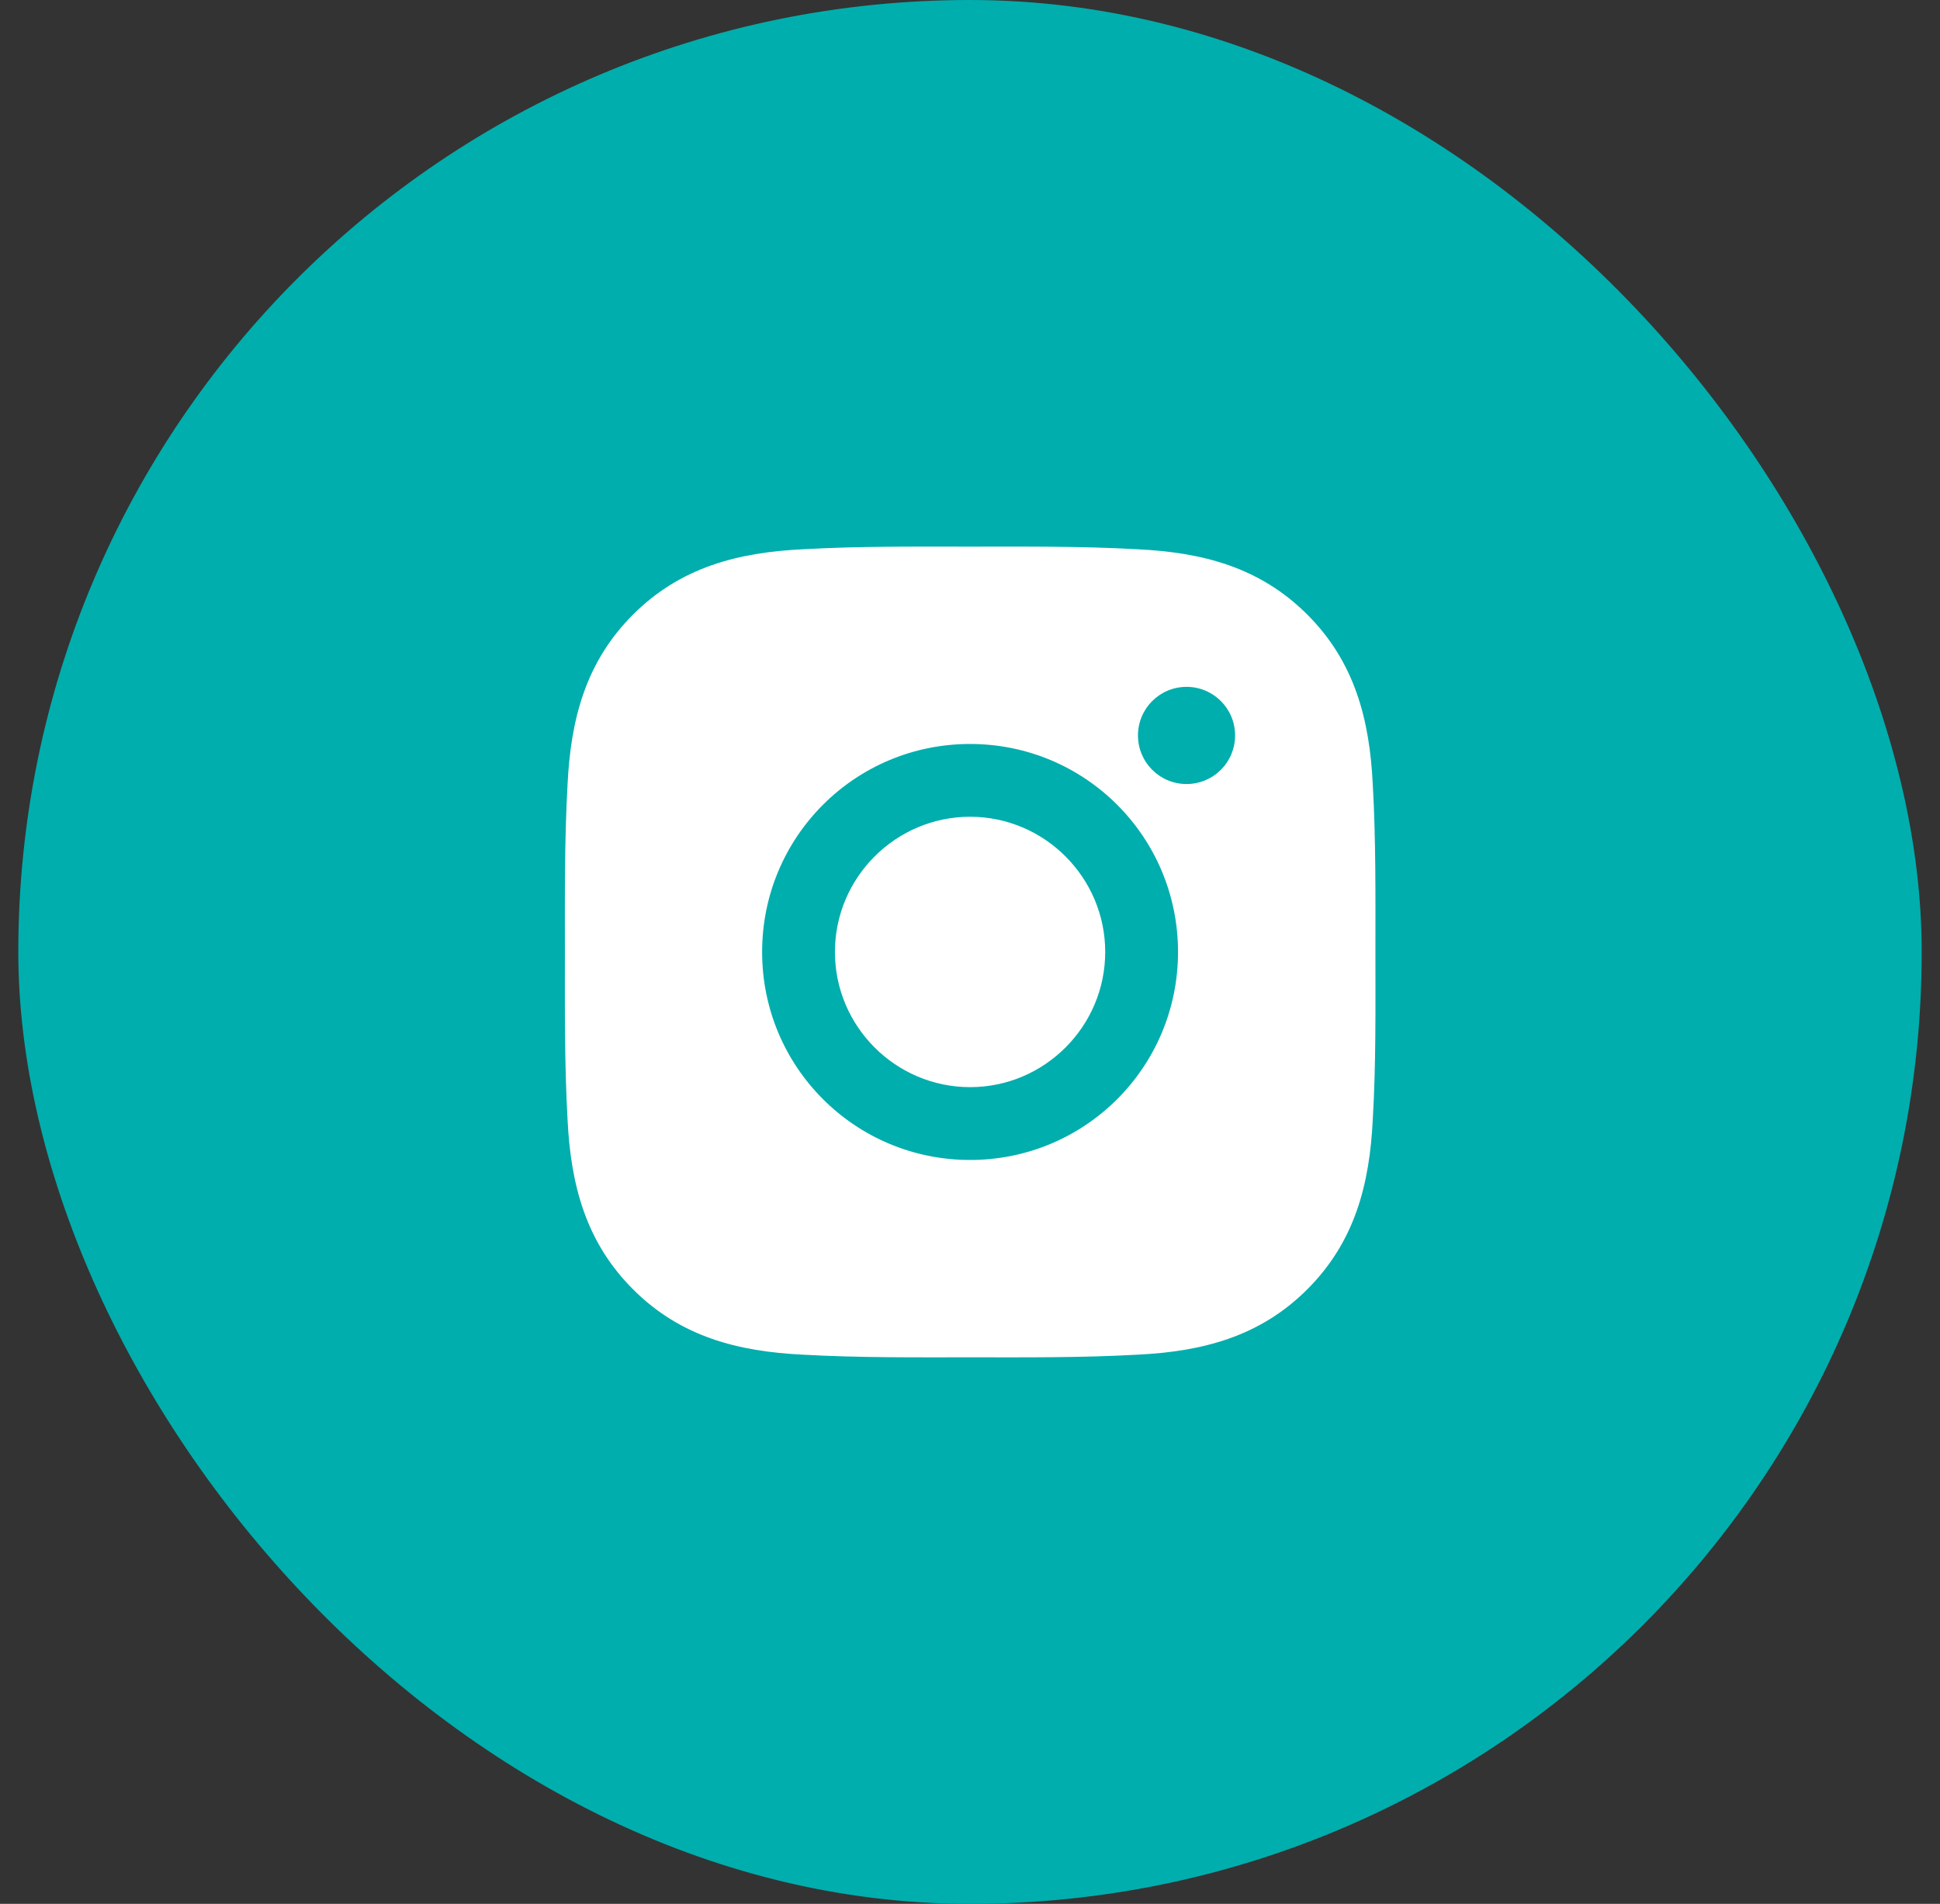
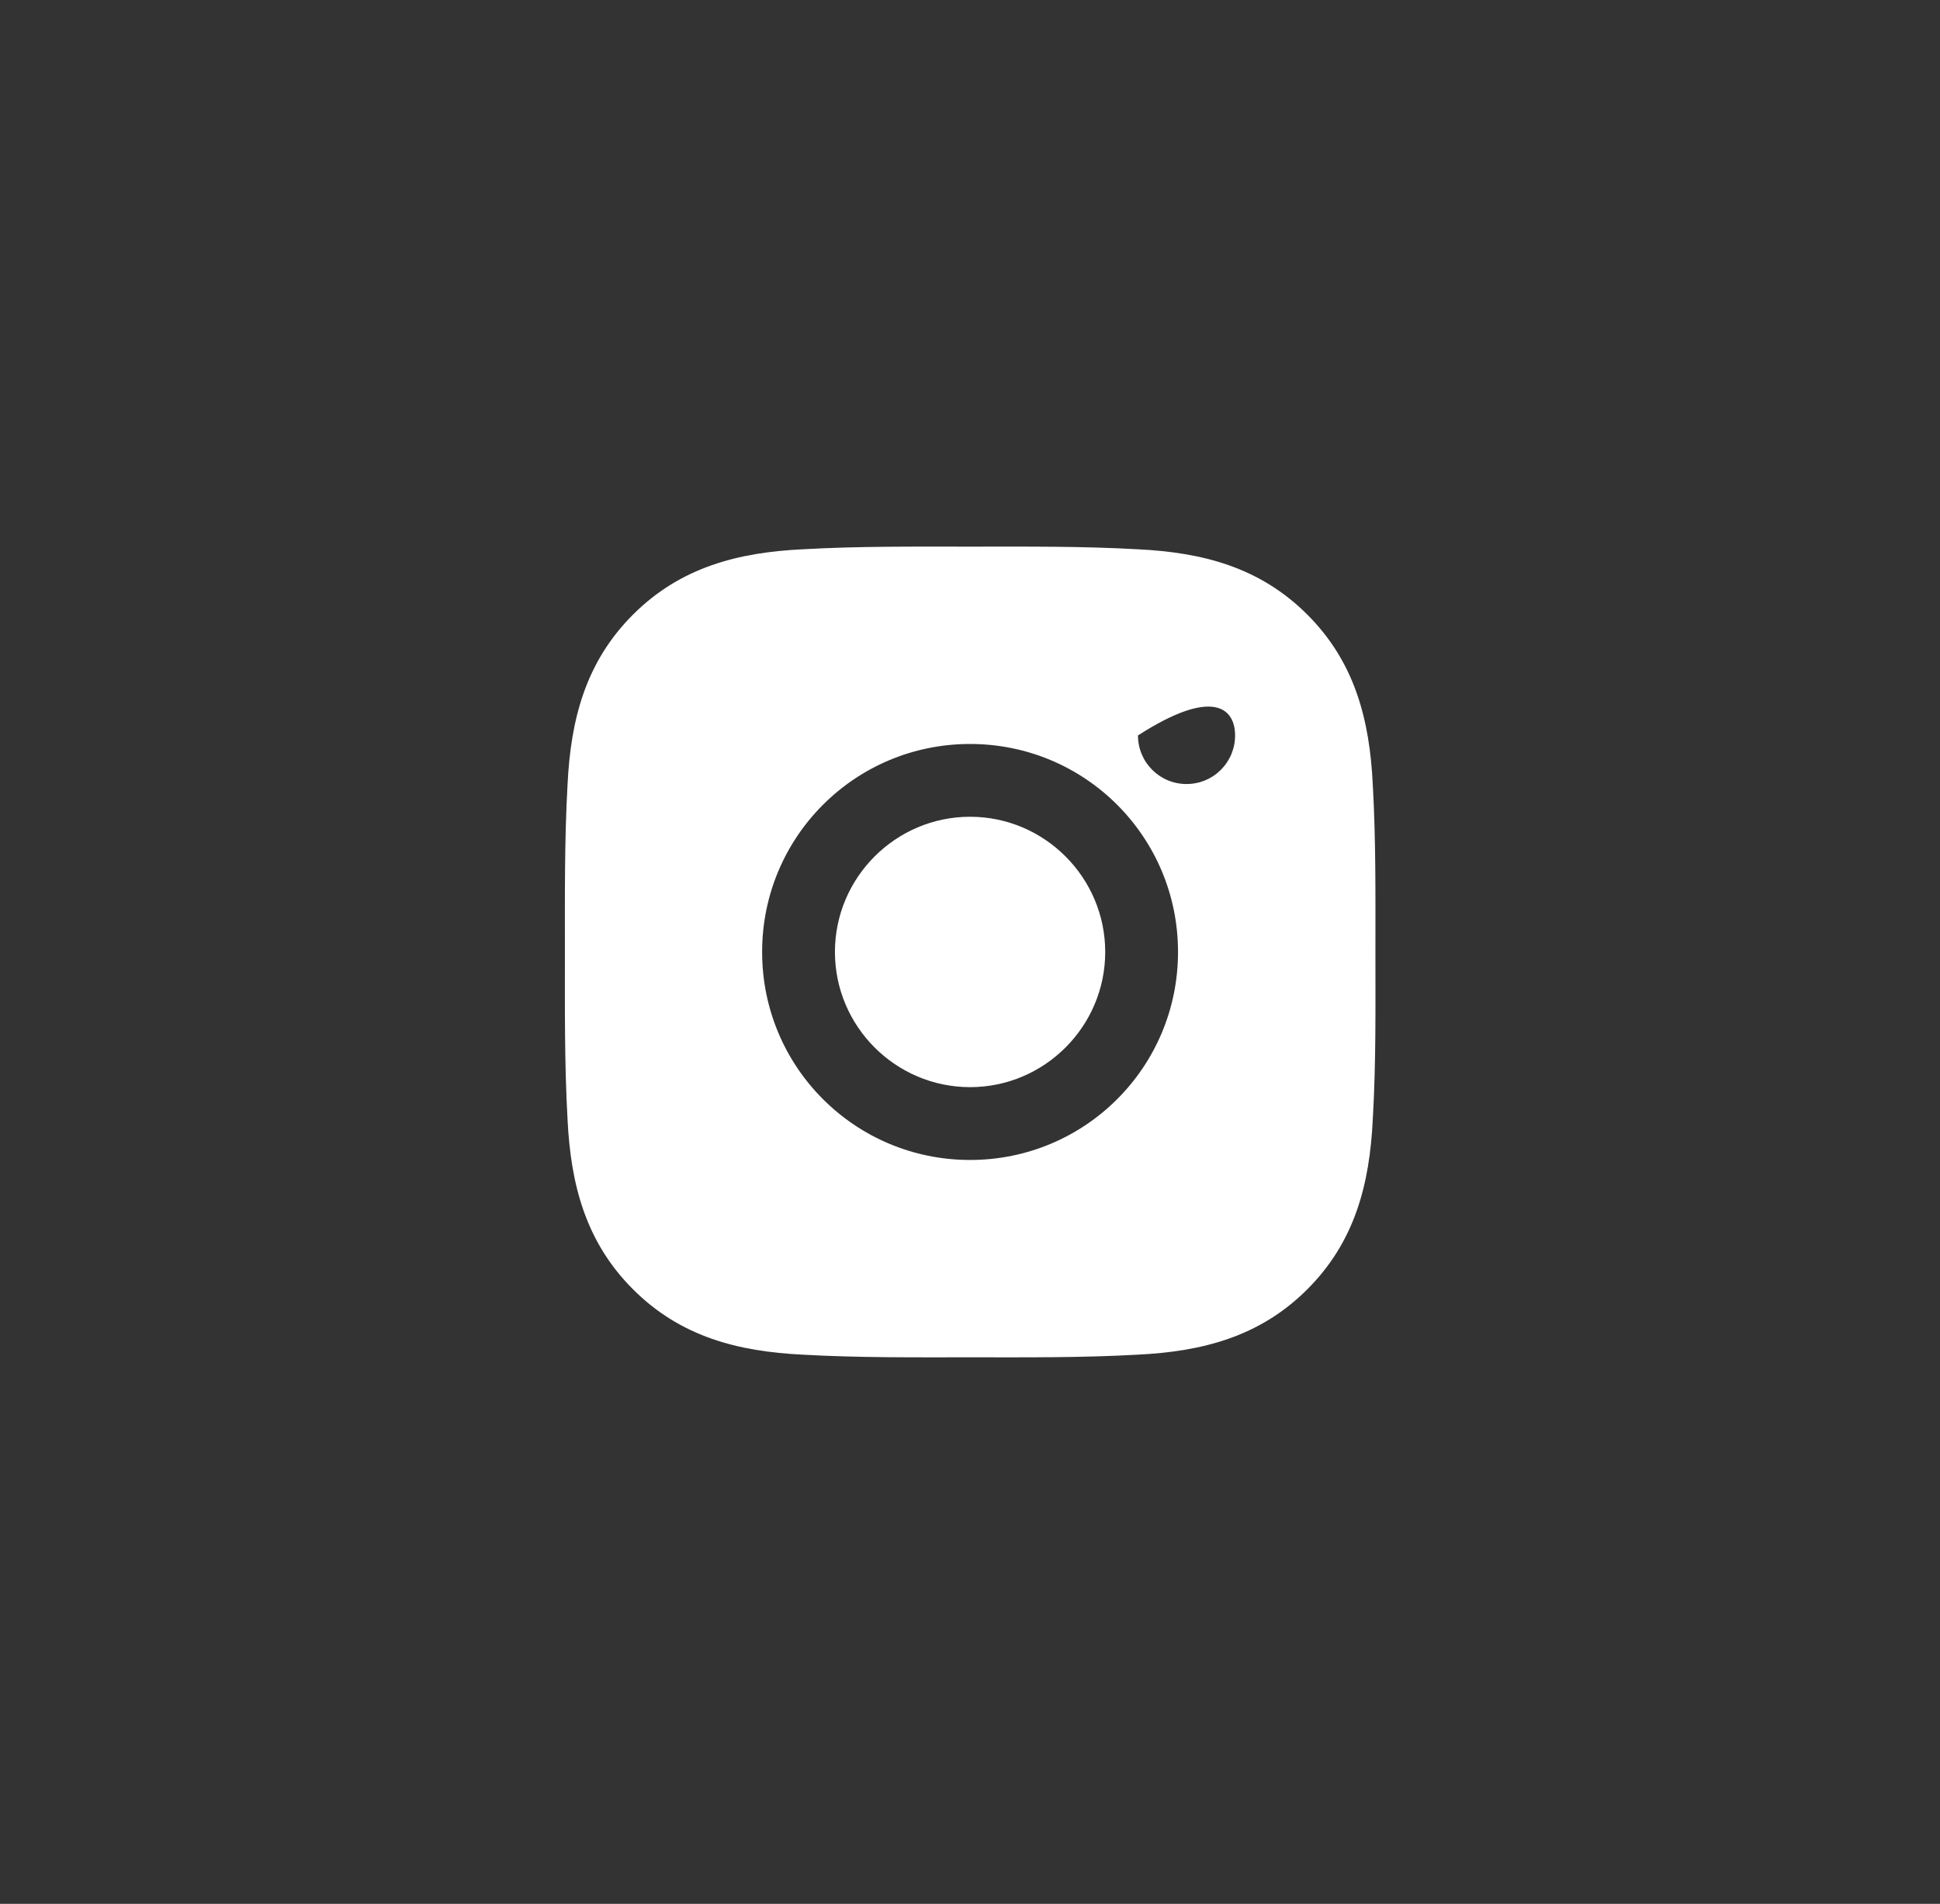
<svg xmlns="http://www.w3.org/2000/svg" width="53" height="52" viewBox="0 0 53 52" fill="none">
  <rect x="0" y="0" width="53" height="52" fill="#333333" stroke="none" />
-   <rect x="0.5" width="52" height="52" rx="26" fill="#00AEAD" />
-   <path d="M26.502 22.308C24.469 22.308 22.81 23.968 22.81 26.001C22.81 28.034 24.469 29.693 26.502 29.693C28.535 29.693 30.194 28.034 30.194 26.001C30.194 23.968 28.535 22.308 26.502 22.308ZM37.576 26.001C37.576 24.472 37.59 22.957 37.504 21.43C37.418 19.658 37.014 18.084 35.717 16.788C34.418 15.489 32.848 15.087 31.075 15.002C29.546 14.916 28.031 14.93 26.505 14.93C24.976 14.93 23.461 14.916 21.934 15.002C20.162 15.087 18.588 15.492 17.292 16.788C15.993 18.087 15.591 19.658 15.505 21.43C15.42 22.959 15.433 24.475 15.433 26.001C15.433 27.527 15.42 29.045 15.505 30.571C15.591 32.344 15.996 33.917 17.292 35.213C18.591 36.513 20.162 36.914 21.934 37C23.463 37.086 24.979 37.072 26.505 37.072C28.034 37.072 29.549 37.086 31.075 37C32.848 36.914 34.421 36.51 35.717 35.213C37.016 33.914 37.418 32.344 37.504 30.571C37.593 29.045 37.576 27.53 37.576 26.001ZM26.502 31.682C23.358 31.682 20.821 29.145 20.821 26.001C20.821 22.857 23.358 20.32 26.502 20.32C29.646 20.32 32.183 22.857 32.183 26.001C32.183 29.145 29.646 31.682 26.502 31.682ZM32.416 21.414C31.682 21.414 31.089 20.821 31.089 20.087C31.089 19.353 31.682 18.76 32.416 18.76C33.15 18.76 33.742 19.353 33.742 20.087C33.743 20.261 33.708 20.434 33.642 20.595C33.575 20.756 33.477 20.902 33.354 21.026C33.231 21.149 33.085 21.247 32.924 21.313C32.763 21.38 32.59 21.414 32.416 21.414Z" fill="white" />
+   <path d="M26.502 22.308C24.469 22.308 22.81 23.968 22.81 26.001C22.81 28.034 24.469 29.693 26.502 29.693C28.535 29.693 30.194 28.034 30.194 26.001C30.194 23.968 28.535 22.308 26.502 22.308ZM37.576 26.001C37.576 24.472 37.59 22.957 37.504 21.43C37.418 19.658 37.014 18.084 35.717 16.788C34.418 15.489 32.848 15.087 31.075 15.002C29.546 14.916 28.031 14.93 26.505 14.93C24.976 14.93 23.461 14.916 21.934 15.002C20.162 15.087 18.588 15.492 17.292 16.788C15.993 18.087 15.591 19.658 15.505 21.43C15.42 22.959 15.433 24.475 15.433 26.001C15.433 27.527 15.42 29.045 15.505 30.571C15.591 32.344 15.996 33.917 17.292 35.213C18.591 36.513 20.162 36.914 21.934 37C23.463 37.086 24.979 37.072 26.505 37.072C28.034 37.072 29.549 37.086 31.075 37C32.848 36.914 34.421 36.51 35.717 35.213C37.016 33.914 37.418 32.344 37.504 30.571C37.593 29.045 37.576 27.53 37.576 26.001ZM26.502 31.682C23.358 31.682 20.821 29.145 20.821 26.001C20.821 22.857 23.358 20.32 26.502 20.32C29.646 20.32 32.183 22.857 32.183 26.001C32.183 29.145 29.646 31.682 26.502 31.682ZM32.416 21.414C31.682 21.414 31.089 20.821 31.089 20.087C33.15 18.76 33.742 19.353 33.742 20.087C33.743 20.261 33.708 20.434 33.642 20.595C33.575 20.756 33.477 20.902 33.354 21.026C33.231 21.149 33.085 21.247 32.924 21.313C32.763 21.38 32.59 21.414 32.416 21.414Z" fill="white" />
</svg>